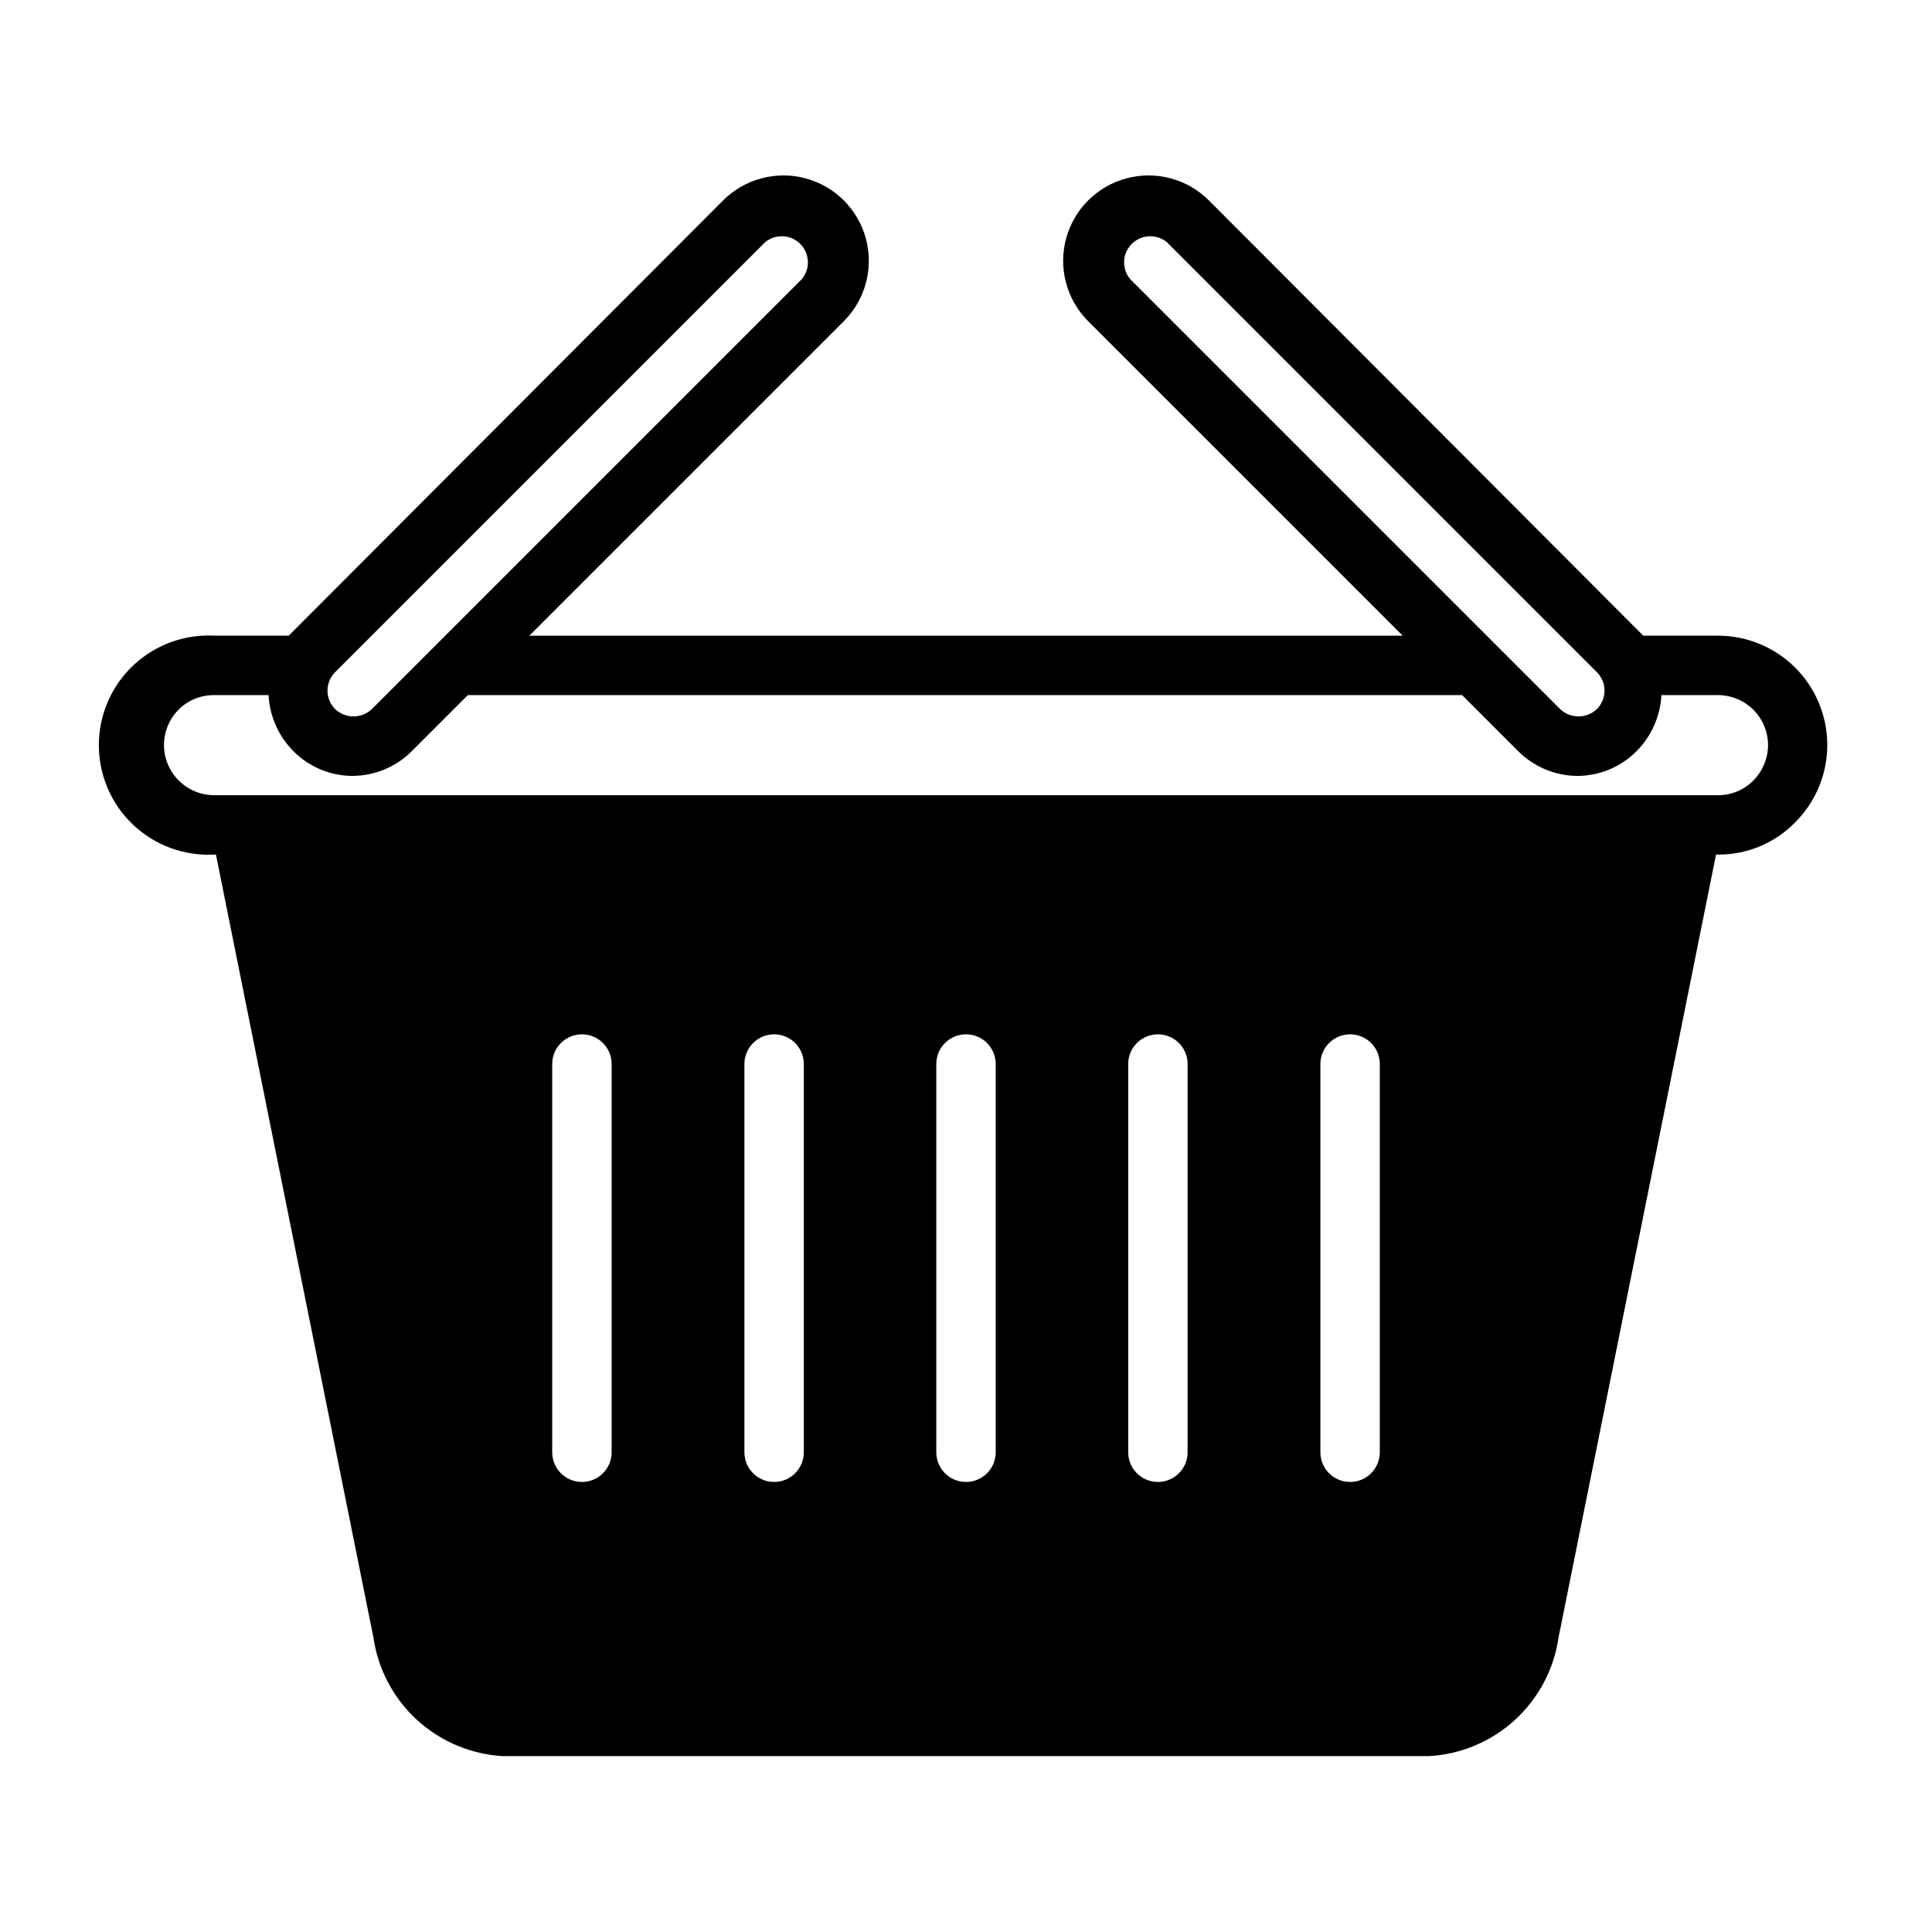
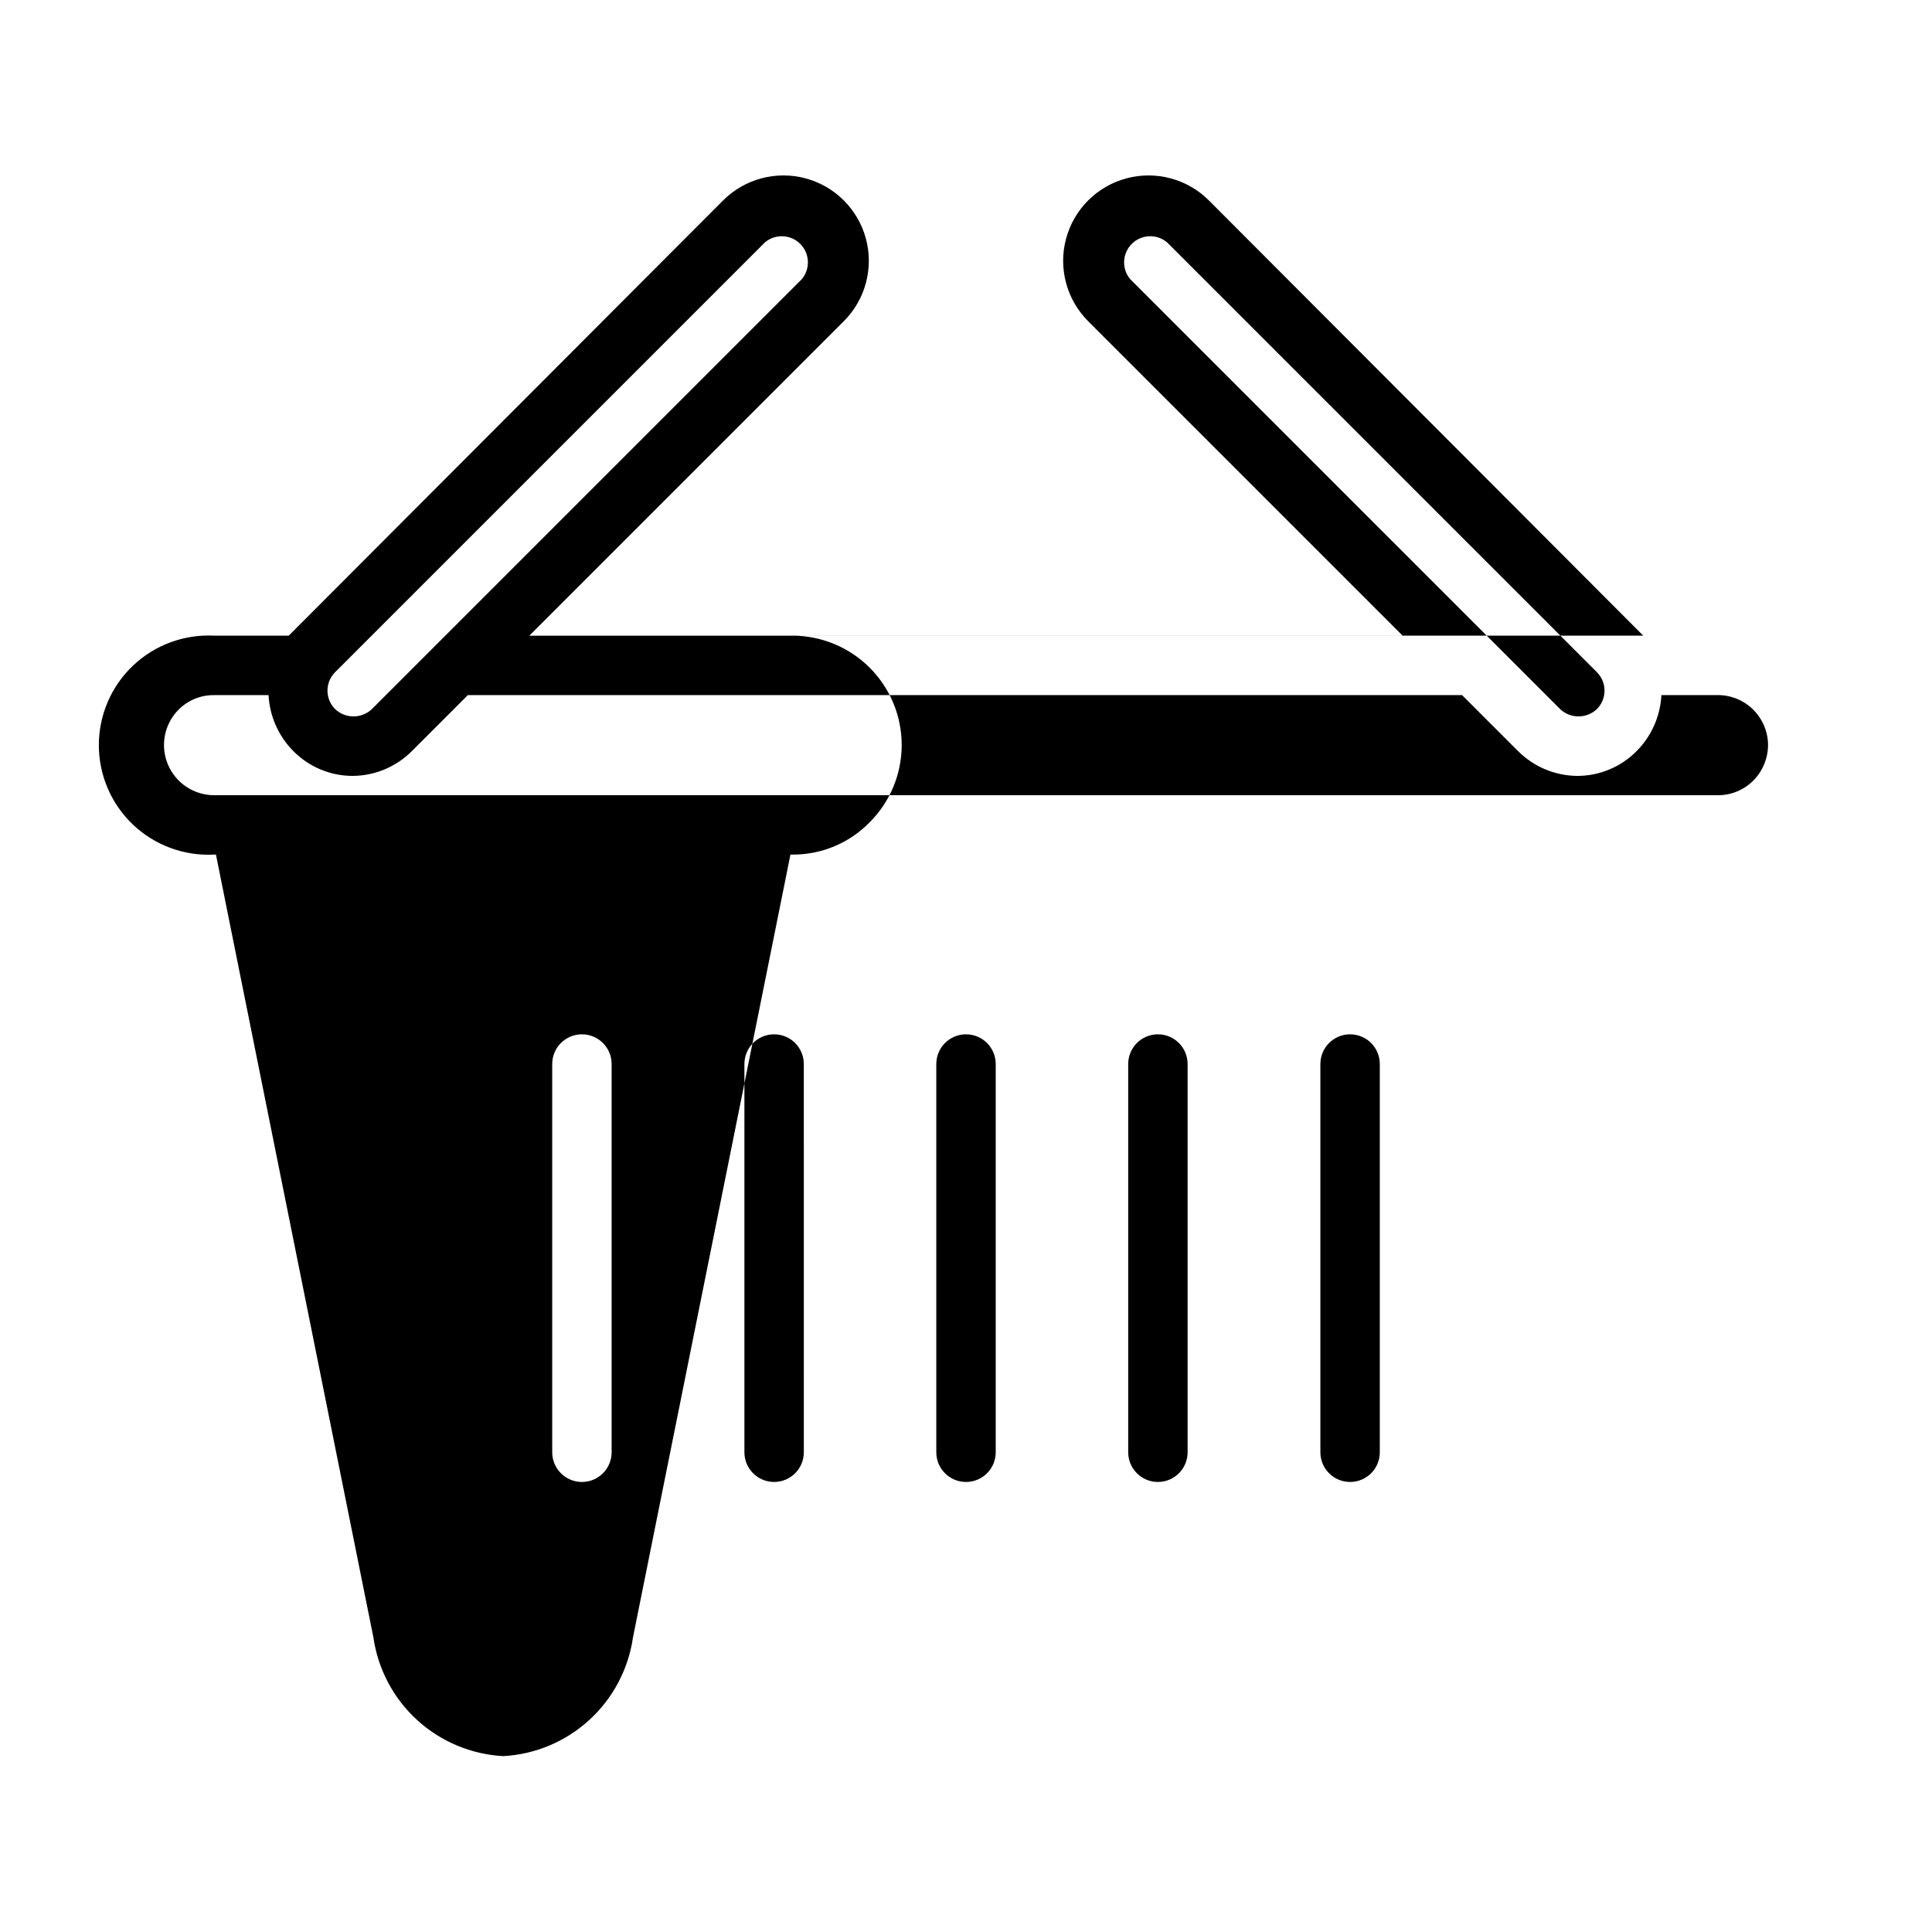
<svg xmlns="http://www.w3.org/2000/svg" fill="#000000" width="800px" height="800px" version="1.1" viewBox="144 144 512 512">
-   <path d="m599.24 312.46h-19.758l-115.09-115.32c-5.707-5.723-14.035-7.965-21.848-5.883-7.812 2.082-13.918 8.172-16.02 15.98-2.102 7.805 0.121 16.141 5.828 21.863l83.367 83.363h-231.44l83.363-83.363c5.711-5.723 7.93-14.059 5.828-21.863-2.102-7.809-8.207-13.898-16.02-15.98-7.809-2.082-16.137 0.16-21.848 5.883l-115.09 115.32h-19.758c-7.957-0.414-15.73 2.457-21.512 7.941-5.777 5.484-9.047 13.102-9.047 21.066 0 7.969 3.269 15.586 9.047 21.07 5.781 5.484 13.555 8.355 21.512 7.938h0.473l41.723 207.43c1.207 8.418 5.293 16.156 11.566 21.898 6.273 5.738 14.344 9.129 22.832 9.59h245.29c8.492-0.461 16.559-3.852 22.832-9.59 6.273-5.742 10.359-13.48 11.57-21.898l41.723-207.43h0.473-0.004c7.695 0.062 15.082-3.004 20.469-8.5 5.461-5.426 8.535-12.805 8.547-20.504 0.012-7.695-3.043-15.082-8.484-20.527-5.445-5.441-12.832-8.496-20.531-8.484zm-155.71-94.465c-2.32-2.75-2.144-6.816 0.398-9.359 2.543-2.547 6.613-2.719 9.363-0.402l113.91 113.91c2.684 2.699 2.684 7.059 0 9.762-2.734 2.598-7.027 2.598-9.762 0zm-210.73 104.15 113.91-113.91c2.754-2.316 6.82-2.144 9.363 0.402 2.543 2.543 2.719 6.609 0.398 9.359l-113.91 113.91c-2.734 2.598-7.027 2.598-9.762 0-2.684-2.703-2.684-7.062 0-9.762zm73.289 206.72c0 4.348-3.523 7.871-7.871 7.871s-7.875-3.523-7.875-7.871v-102.89c0-4.348 3.527-7.871 7.875-7.871s7.871 3.523 7.871 7.871zm50.934 0h-0.004c0 4.348-3.523 7.871-7.871 7.871-4.348 0-7.871-3.523-7.871-7.871v-102.89c0-4.348 3.523-7.871 7.871-7.871 4.348 0 7.871 3.523 7.871 7.871zm50.852 0c0 4.348-3.523 7.871-7.871 7.871s-7.875-3.523-7.875-7.871v-102.89c0-4.348 3.527-7.871 7.875-7.871s7.871 3.523 7.871 7.871zm50.852 0c0 4.348-3.523 7.871-7.871 7.871-4.348 0-7.871-3.523-7.871-7.871v-102.89c0-4.348 3.523-7.871 7.871-7.871 4.348 0 7.871 3.523 7.871 7.871zm50.934 0c0 4.348-3.523 7.871-7.871 7.871s-7.875-3.523-7.875-7.871v-102.89c0-4.348 3.527-7.871 7.875-7.871s7.871 3.523 7.871 7.871zm98.949-177.98c-2.481 2.484-5.856 3.871-9.367 3.856h-398.48c-5.391 0-10.25-3.254-12.301-8.238-2.055-4.984-0.895-10.715 2.934-14.512 2.488-2.465 5.863-3.824 9.367-3.777h14.406c0.289 5.566 2.617 10.832 6.531 14.797 4.152 4.223 9.824 6.606 15.746 6.613 5.914-0.043 11.574-2.418 15.742-6.613l14.801-14.801 263.48 0.004 14.801 14.801v-0.004c4.172 4.195 9.828 6.57 15.742 6.613 5.922-0.008 11.594-2.391 15.746-6.613 3.918-3.965 6.242-9.23 6.531-14.797h14.406c3.609-0.152 7.125 1.172 9.738 3.668 2.613 2.492 4.098 5.945 4.117 9.555-0.016 3.547-1.43 6.941-3.938 9.449z" />
+   <path d="m599.24 312.46h-19.758l-115.09-115.32c-5.707-5.723-14.035-7.965-21.848-5.883-7.812 2.082-13.918 8.172-16.02 15.98-2.102 7.805 0.121 16.141 5.828 21.863l83.367 83.363h-231.44l83.363-83.363c5.711-5.723 7.93-14.059 5.828-21.863-2.102-7.809-8.207-13.898-16.02-15.98-7.809-2.082-16.137 0.16-21.848 5.883l-115.09 115.32h-19.758c-7.957-0.414-15.73 2.457-21.512 7.941-5.777 5.484-9.047 13.102-9.047 21.066 0 7.969 3.269 15.586 9.047 21.07 5.781 5.484 13.555 8.355 21.512 7.938h0.473l41.723 207.43c1.207 8.418 5.293 16.156 11.566 21.898 6.273 5.738 14.344 9.129 22.832 9.59c8.492-0.461 16.559-3.852 22.832-9.59 6.273-5.742 10.359-13.48 11.57-21.898l41.723-207.43h0.473-0.004c7.695 0.062 15.082-3.004 20.469-8.5 5.461-5.426 8.535-12.805 8.547-20.504 0.012-7.695-3.043-15.082-8.484-20.527-5.445-5.441-12.832-8.496-20.531-8.484zm-155.71-94.465c-2.32-2.75-2.144-6.816 0.398-9.359 2.543-2.547 6.613-2.719 9.363-0.402l113.91 113.91c2.684 2.699 2.684 7.059 0 9.762-2.734 2.598-7.027 2.598-9.762 0zm-210.73 104.15 113.91-113.91c2.754-2.316 6.82-2.144 9.363 0.402 2.543 2.543 2.719 6.609 0.398 9.359l-113.91 113.91c-2.734 2.598-7.027 2.598-9.762 0-2.684-2.703-2.684-7.062 0-9.762zm73.289 206.72c0 4.348-3.523 7.871-7.871 7.871s-7.875-3.523-7.875-7.871v-102.89c0-4.348 3.527-7.871 7.875-7.871s7.871 3.523 7.871 7.871zm50.934 0h-0.004c0 4.348-3.523 7.871-7.871 7.871-4.348 0-7.871-3.523-7.871-7.871v-102.89c0-4.348 3.523-7.871 7.871-7.871 4.348 0 7.871 3.523 7.871 7.871zm50.852 0c0 4.348-3.523 7.871-7.871 7.871s-7.875-3.523-7.875-7.871v-102.89c0-4.348 3.527-7.871 7.875-7.871s7.871 3.523 7.871 7.871zm50.852 0c0 4.348-3.523 7.871-7.871 7.871-4.348 0-7.871-3.523-7.871-7.871v-102.89c0-4.348 3.523-7.871 7.871-7.871 4.348 0 7.871 3.523 7.871 7.871zm50.934 0c0 4.348-3.523 7.871-7.871 7.871s-7.875-3.523-7.875-7.871v-102.89c0-4.348 3.527-7.871 7.875-7.871s7.871 3.523 7.871 7.871zm98.949-177.98c-2.481 2.484-5.856 3.871-9.367 3.856h-398.48c-5.391 0-10.25-3.254-12.301-8.238-2.055-4.984-0.895-10.715 2.934-14.512 2.488-2.465 5.863-3.824 9.367-3.777h14.406c0.289 5.566 2.617 10.832 6.531 14.797 4.152 4.223 9.824 6.606 15.746 6.613 5.914-0.043 11.574-2.418 15.742-6.613l14.801-14.801 263.48 0.004 14.801 14.801v-0.004c4.172 4.195 9.828 6.57 15.742 6.613 5.922-0.008 11.594-2.391 15.746-6.613 3.918-3.965 6.242-9.23 6.531-14.797h14.406c3.609-0.152 7.125 1.172 9.738 3.668 2.613 2.492 4.098 5.945 4.117 9.555-0.016 3.547-1.43 6.941-3.938 9.449z" />
</svg>